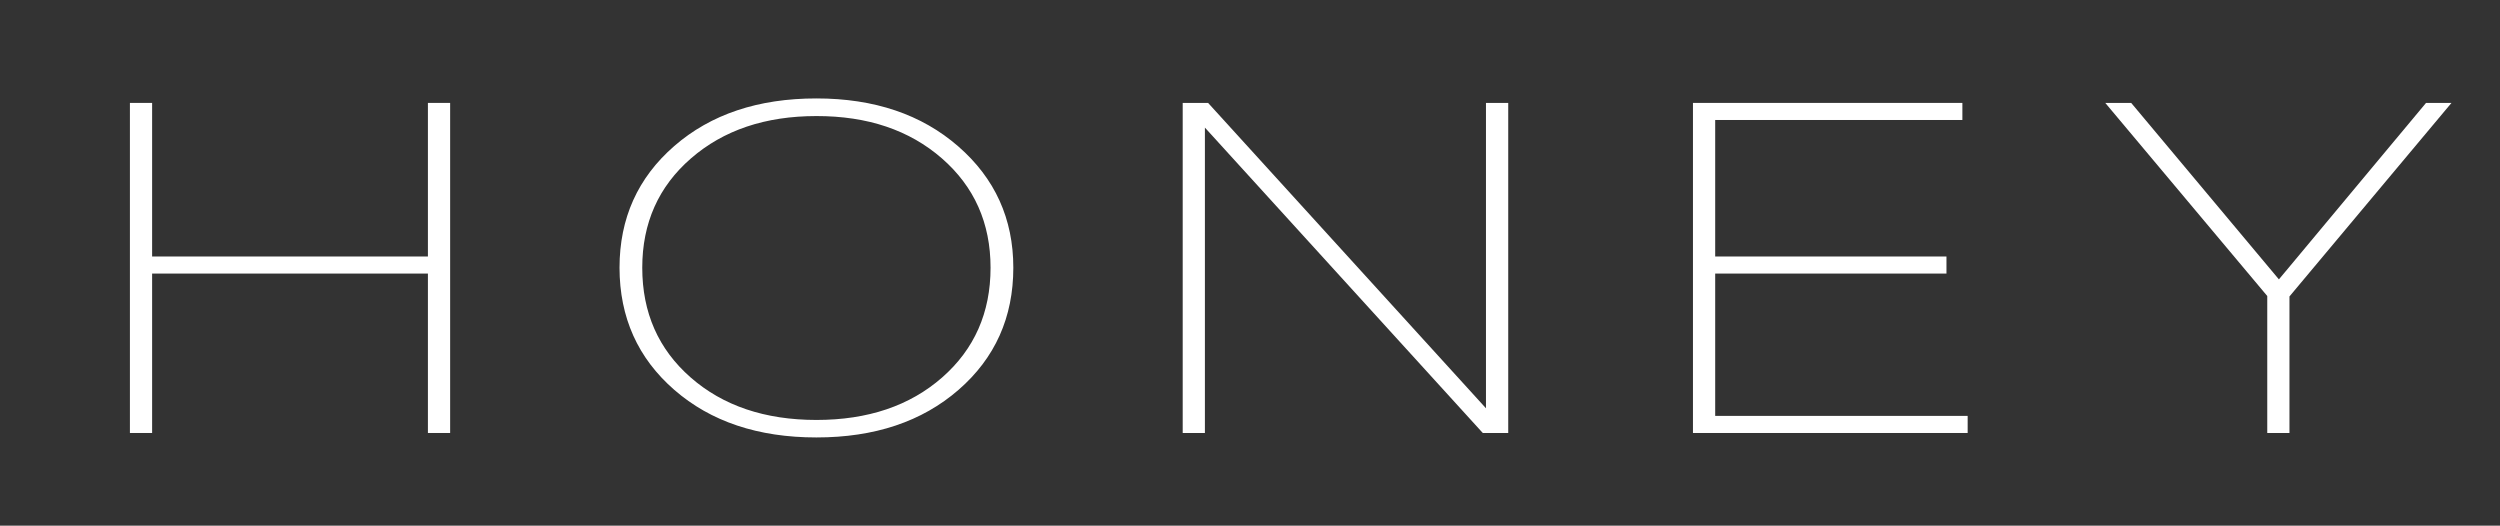
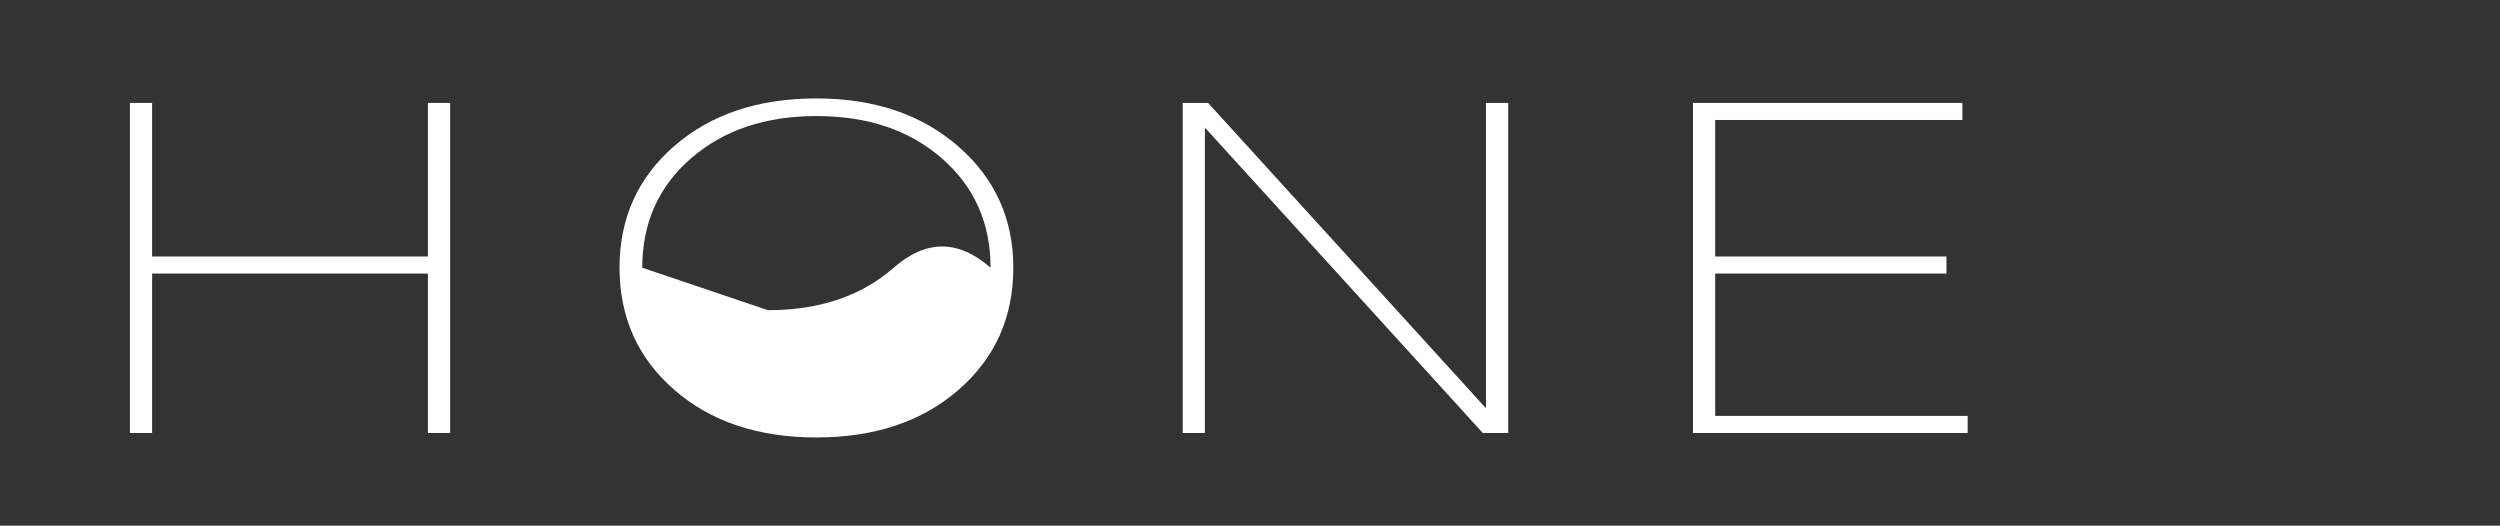
<svg xmlns="http://www.w3.org/2000/svg" height="186.33" width="886.17" viewBox="0 0 886.17 186.33" data-sanitized-data-name="Layer 1" data-name="Layer 1" id="Layer_1">
  <rect x="0" y="0" width="886.17" height="186.33" fill="#333333" stroke="none" />
  <defs>
    <style>.cls-1{fill:#fff;}</style>
  </defs>
  <polygon points="151.68 36.48 151.68 90.92 53.92 90.92 53.92 36.48 46.05 36.48 46.05 153.48 53.92 153.48 53.92 96.97 151.68 96.97 151.68 153.48 159.56 153.48 159.56 36.48 151.68 36.48" class="cls-1" />
-   <path d="M227.66,94.9q0,23.88,17.17,38.91t44.56,15.05q27.39,0,44.56-15.05T351.12,94.9q0-23.72-17.25-38.76t-44.48-15q-27.19,0-44.46,15T227.66,94.9m131.53,0q0,26.41-19.42,43.29t-50.38,16.87q-31,0-50.38-16.87T219.6,94.9q0-26.27,19.41-43.14t50.38-16.87q30.78,0,50.29,17T359.19,94.9" class="cls-1" />
+   <path d="M227.66,94.9t44.56,15.05q27.39,0,44.56-15.05T351.12,94.9q0-23.72-17.25-38.76t-44.48-15q-27.19,0-44.46,15T227.66,94.9m131.53,0q0,26.41-19.42,43.29t-50.38,16.87q-31,0-50.38-16.87T219.6,94.9q0-26.27,19.41-43.14t50.38-16.87q30.78,0,50.29,17T359.19,94.9" class="cls-1" />
  <polygon points="526.73 36.48 526.73 144.72 428.23 36.48 419.23 36.48 419.23 153.48 427.1 153.48 427.1 45.23 525.6 153.48 534.62 153.48 534.62 36.48 526.73 36.48" class="cls-1" />
  <polygon points="600.1 36.48 600.1 153.48 697.47 153.48 697.47 147.42 607.98 147.42 607.98 96.97 689.96 96.97 689.96 90.92 607.98 90.92 607.98 42.53 695.6 42.53 695.6 36.48 600.1 36.48" class="cls-1" />
-   <polygon points="859.95 36.48 807.8 99.03 755.44 36.48 746.25 36.48 803.67 104.93 803.67 153.48 811.54 153.48 811.54 105.08 868.97 36.48 859.95 36.48" class="cls-1" />
</svg>